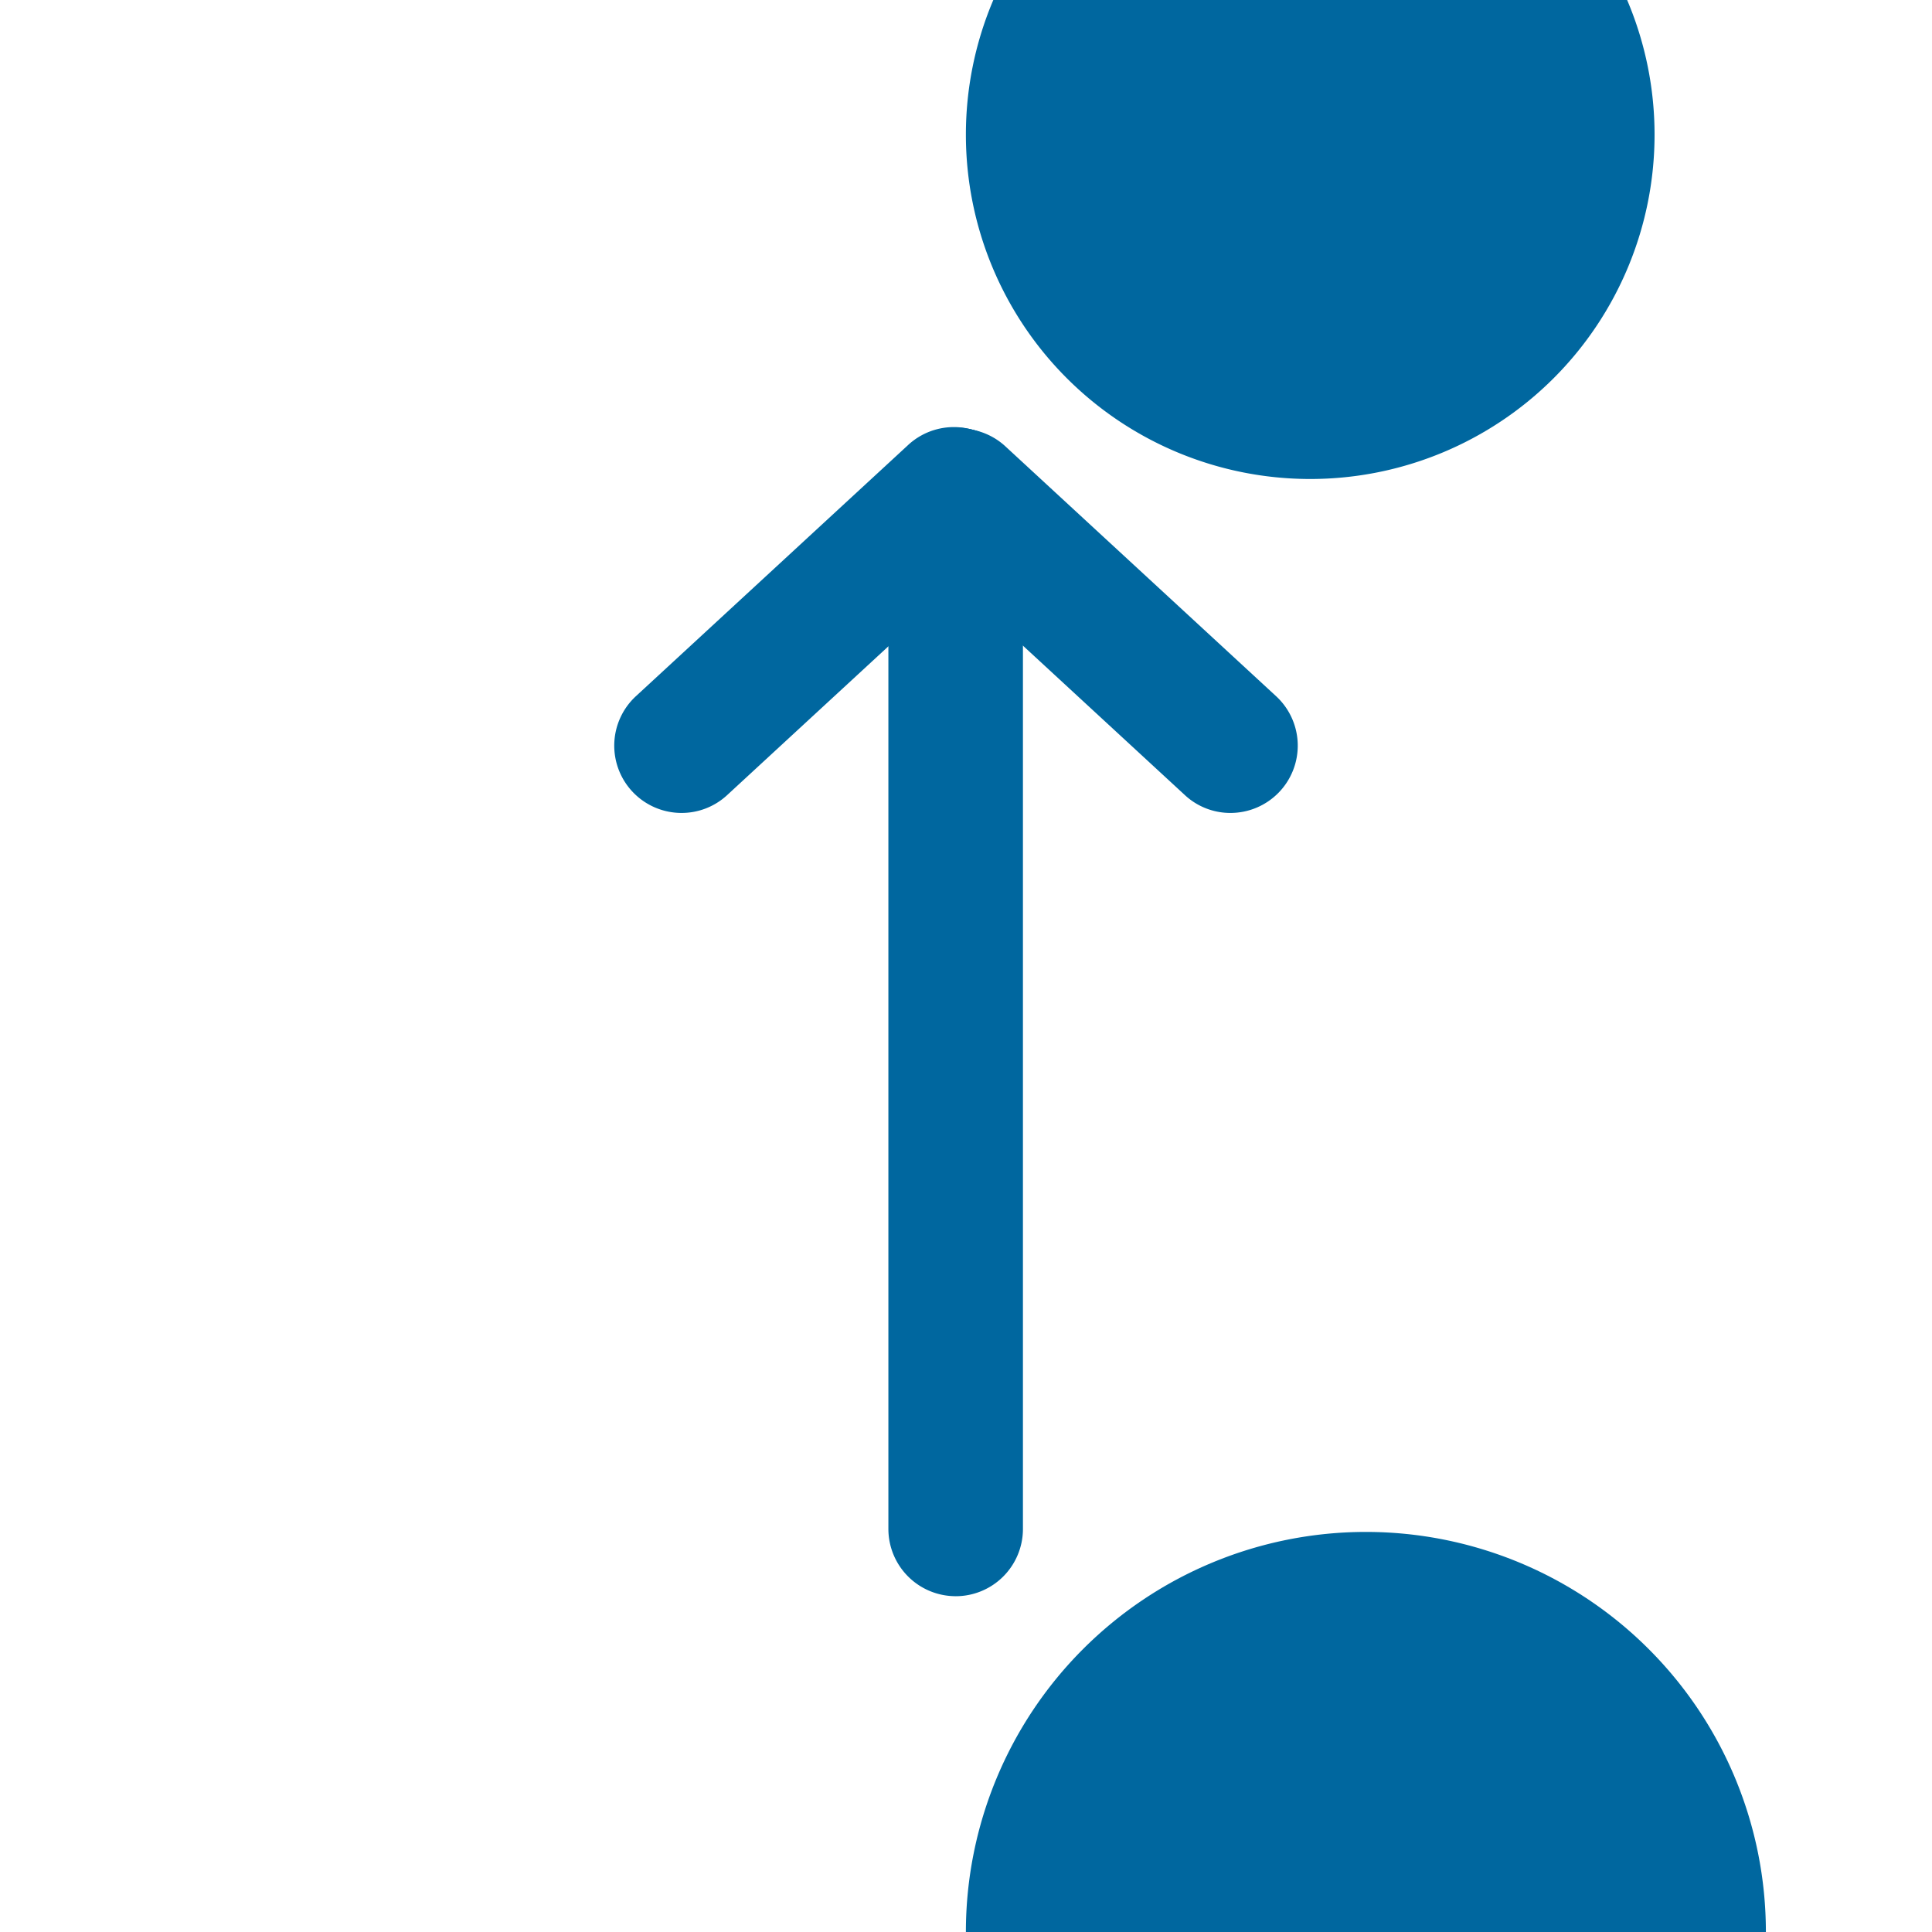
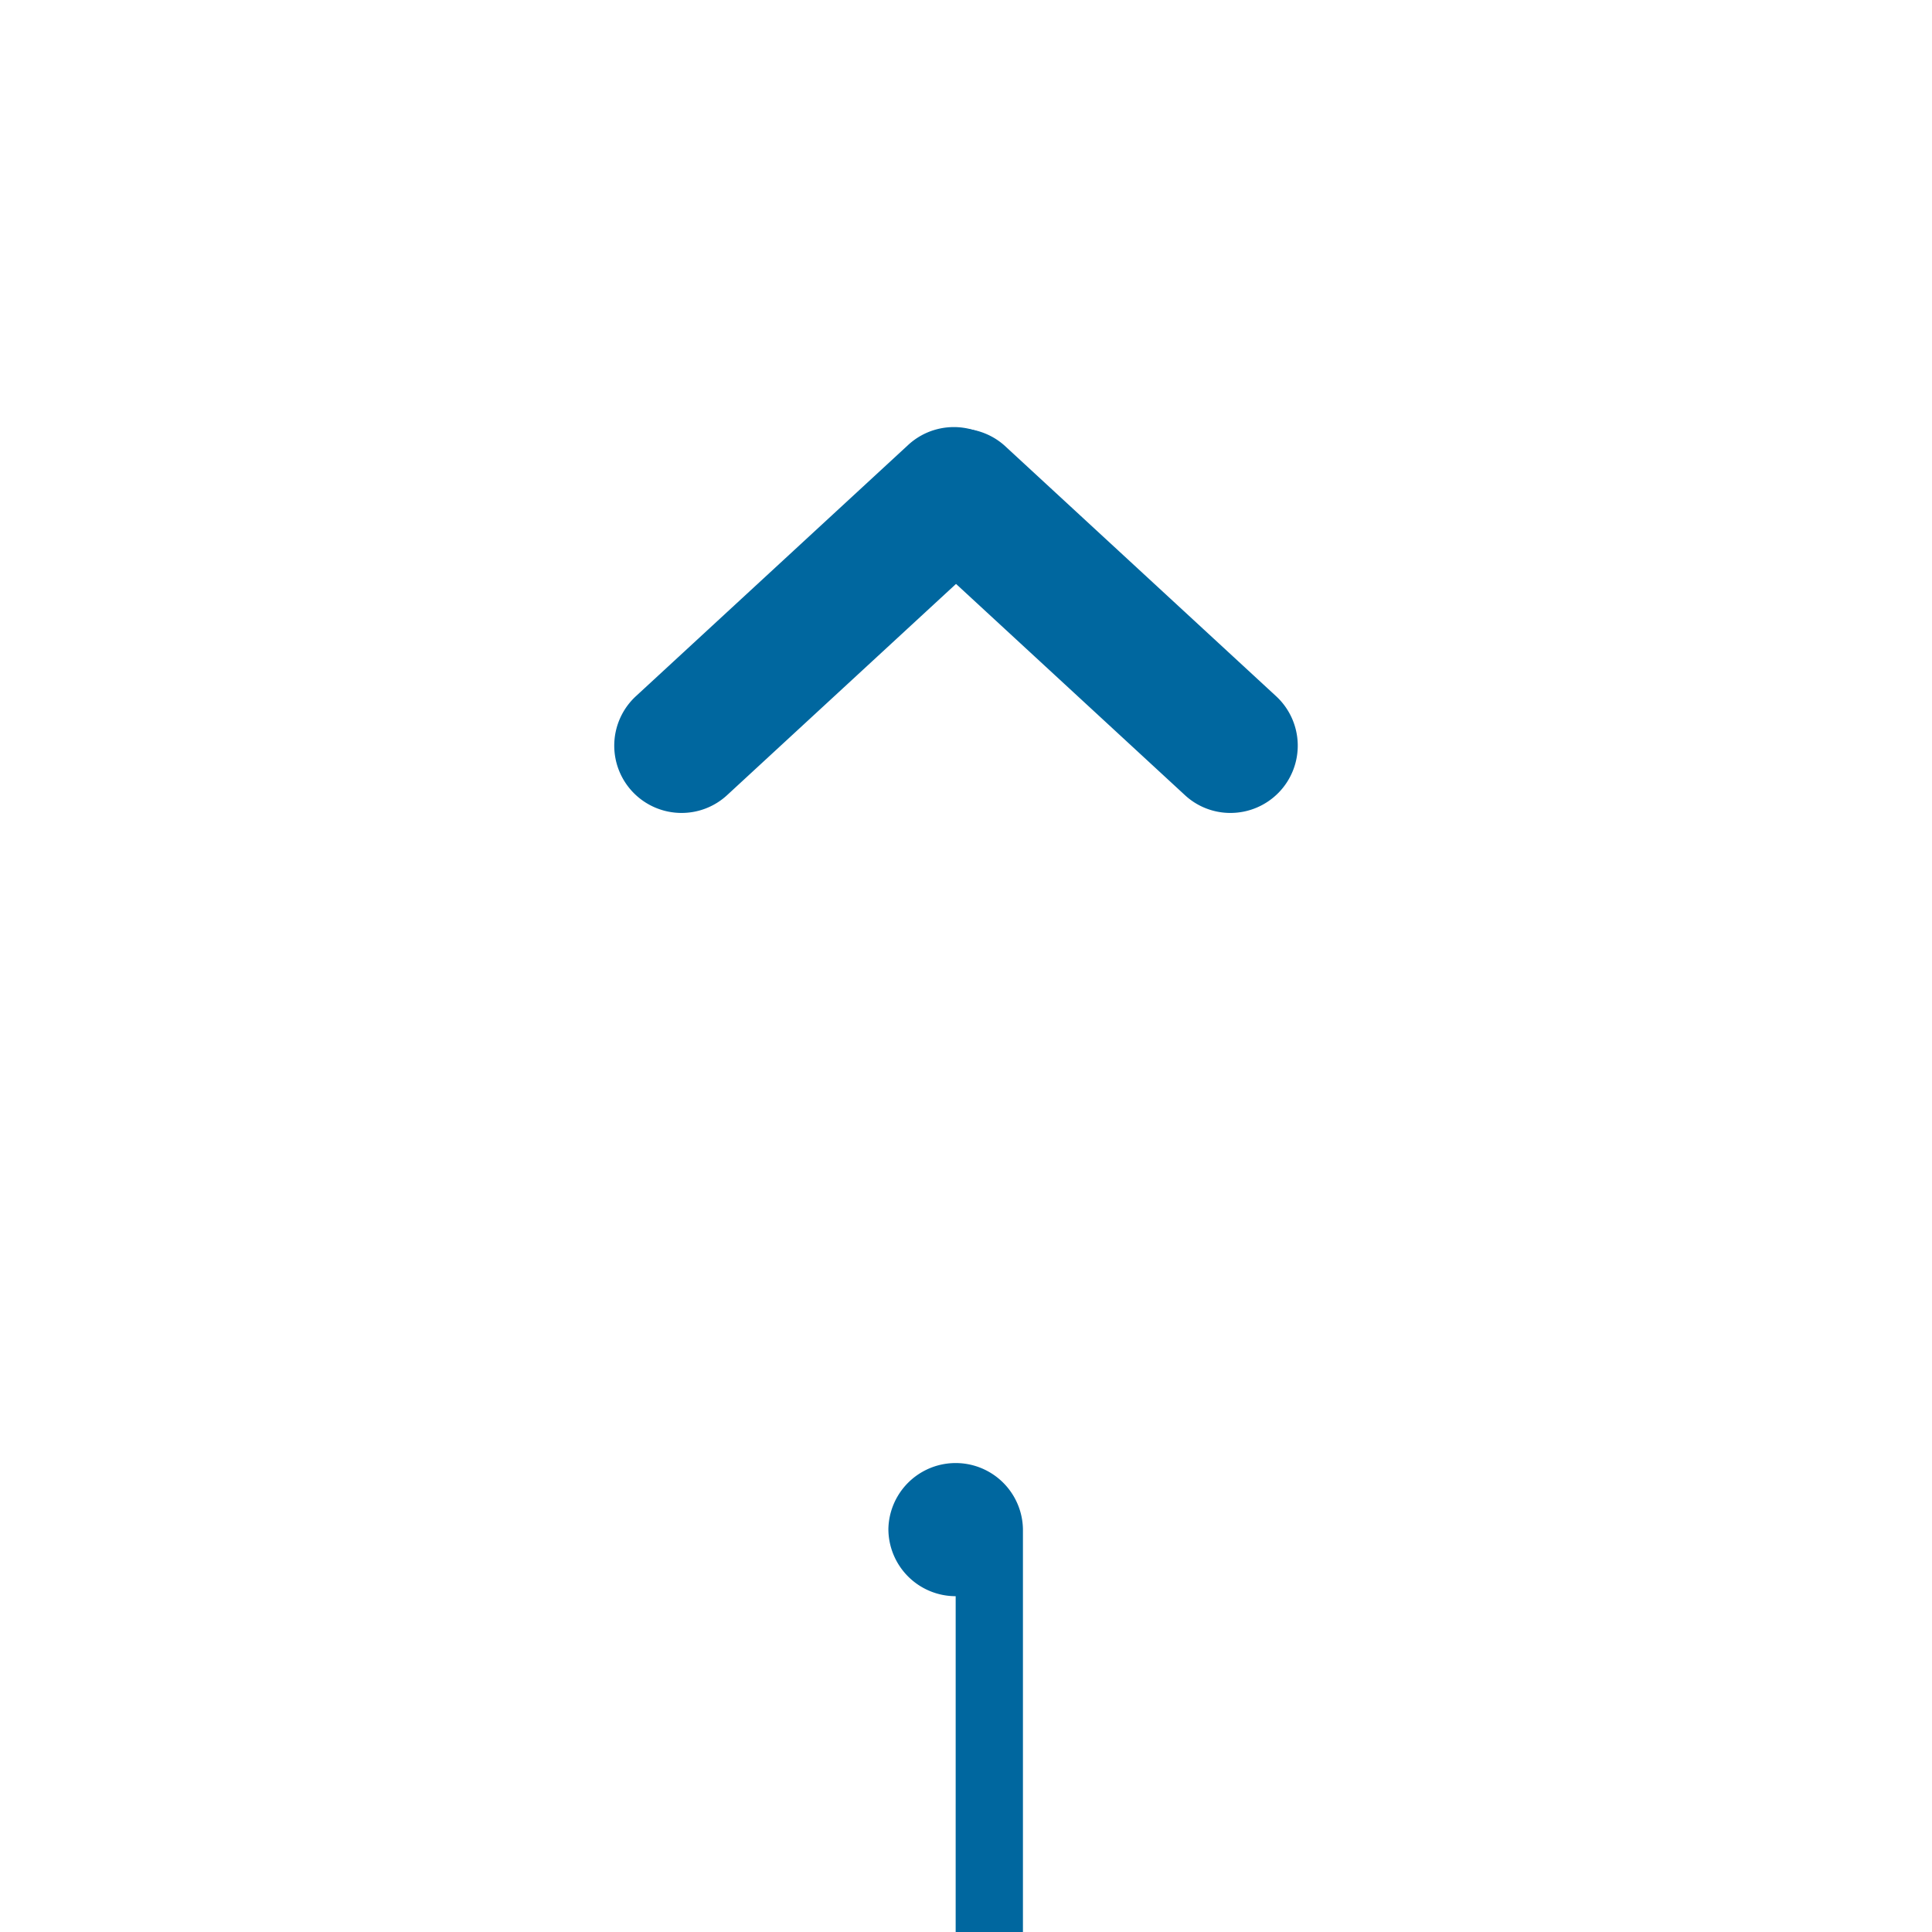
<svg xmlns="http://www.w3.org/2000/svg" width="62.791" height="62.791" viewBox="0 0 62.791 62.791">
  <g id="Group_7223" data-name="Group 7223" transform="translate(14853.792 3044.364)">
-     <path id="Path_6890" data-name="Path 6890" d="M340.6,569.422a13,13,0,1,1,0,.005m0-58.412a11.191,11.191,0,1,0,0-.005" transform="translate(-15163 -3551)" fill="#00679f" />
-     <path id="Path_6891" data-name="Path 6891" d="M340.268,558.513a2.187,2.187,0,0,1-2.187-2.187V522.671a2.187,2.187,0,0,1,4.373,0v33.656a2.187,2.187,0,0,1-2.187,2.187" transform="translate(-15163 -3551)" fill="#00679f" />
+     <path id="Path_6891" data-name="Path 6891" d="M340.268,558.513a2.187,2.187,0,0,1-2.187-2.187a2.187,2.187,0,0,1,4.373,0v33.656a2.187,2.187,0,0,1-2.187,2.187" transform="translate(-15163 -3551)" fill="#00679f" />
    <path id="Path_6892" data-name="Path 6892" d="M349.2,533.057a2.17,2.17,0,0,1-1.483-.58l-8.824-8.143a2.187,2.187,0,0,1,2.966-3.214l8.823,8.143a2.187,2.187,0,0,1-1.482,3.794" transform="translate(-15163 -3551)" fill="#00679f" />
    <path id="Path_6893" data-name="Path 6893" d="M331.358,533.057a2.187,2.187,0,0,1-1.483-3.794l8.825-8.143a2.187,2.187,0,0,1,3.017,3.167l-.051.047-8.825,8.143a2.178,2.178,0,0,1-1.482.58" transform="translate(-15163 -3551)" fill="#00679f" />
  </g>
</svg>